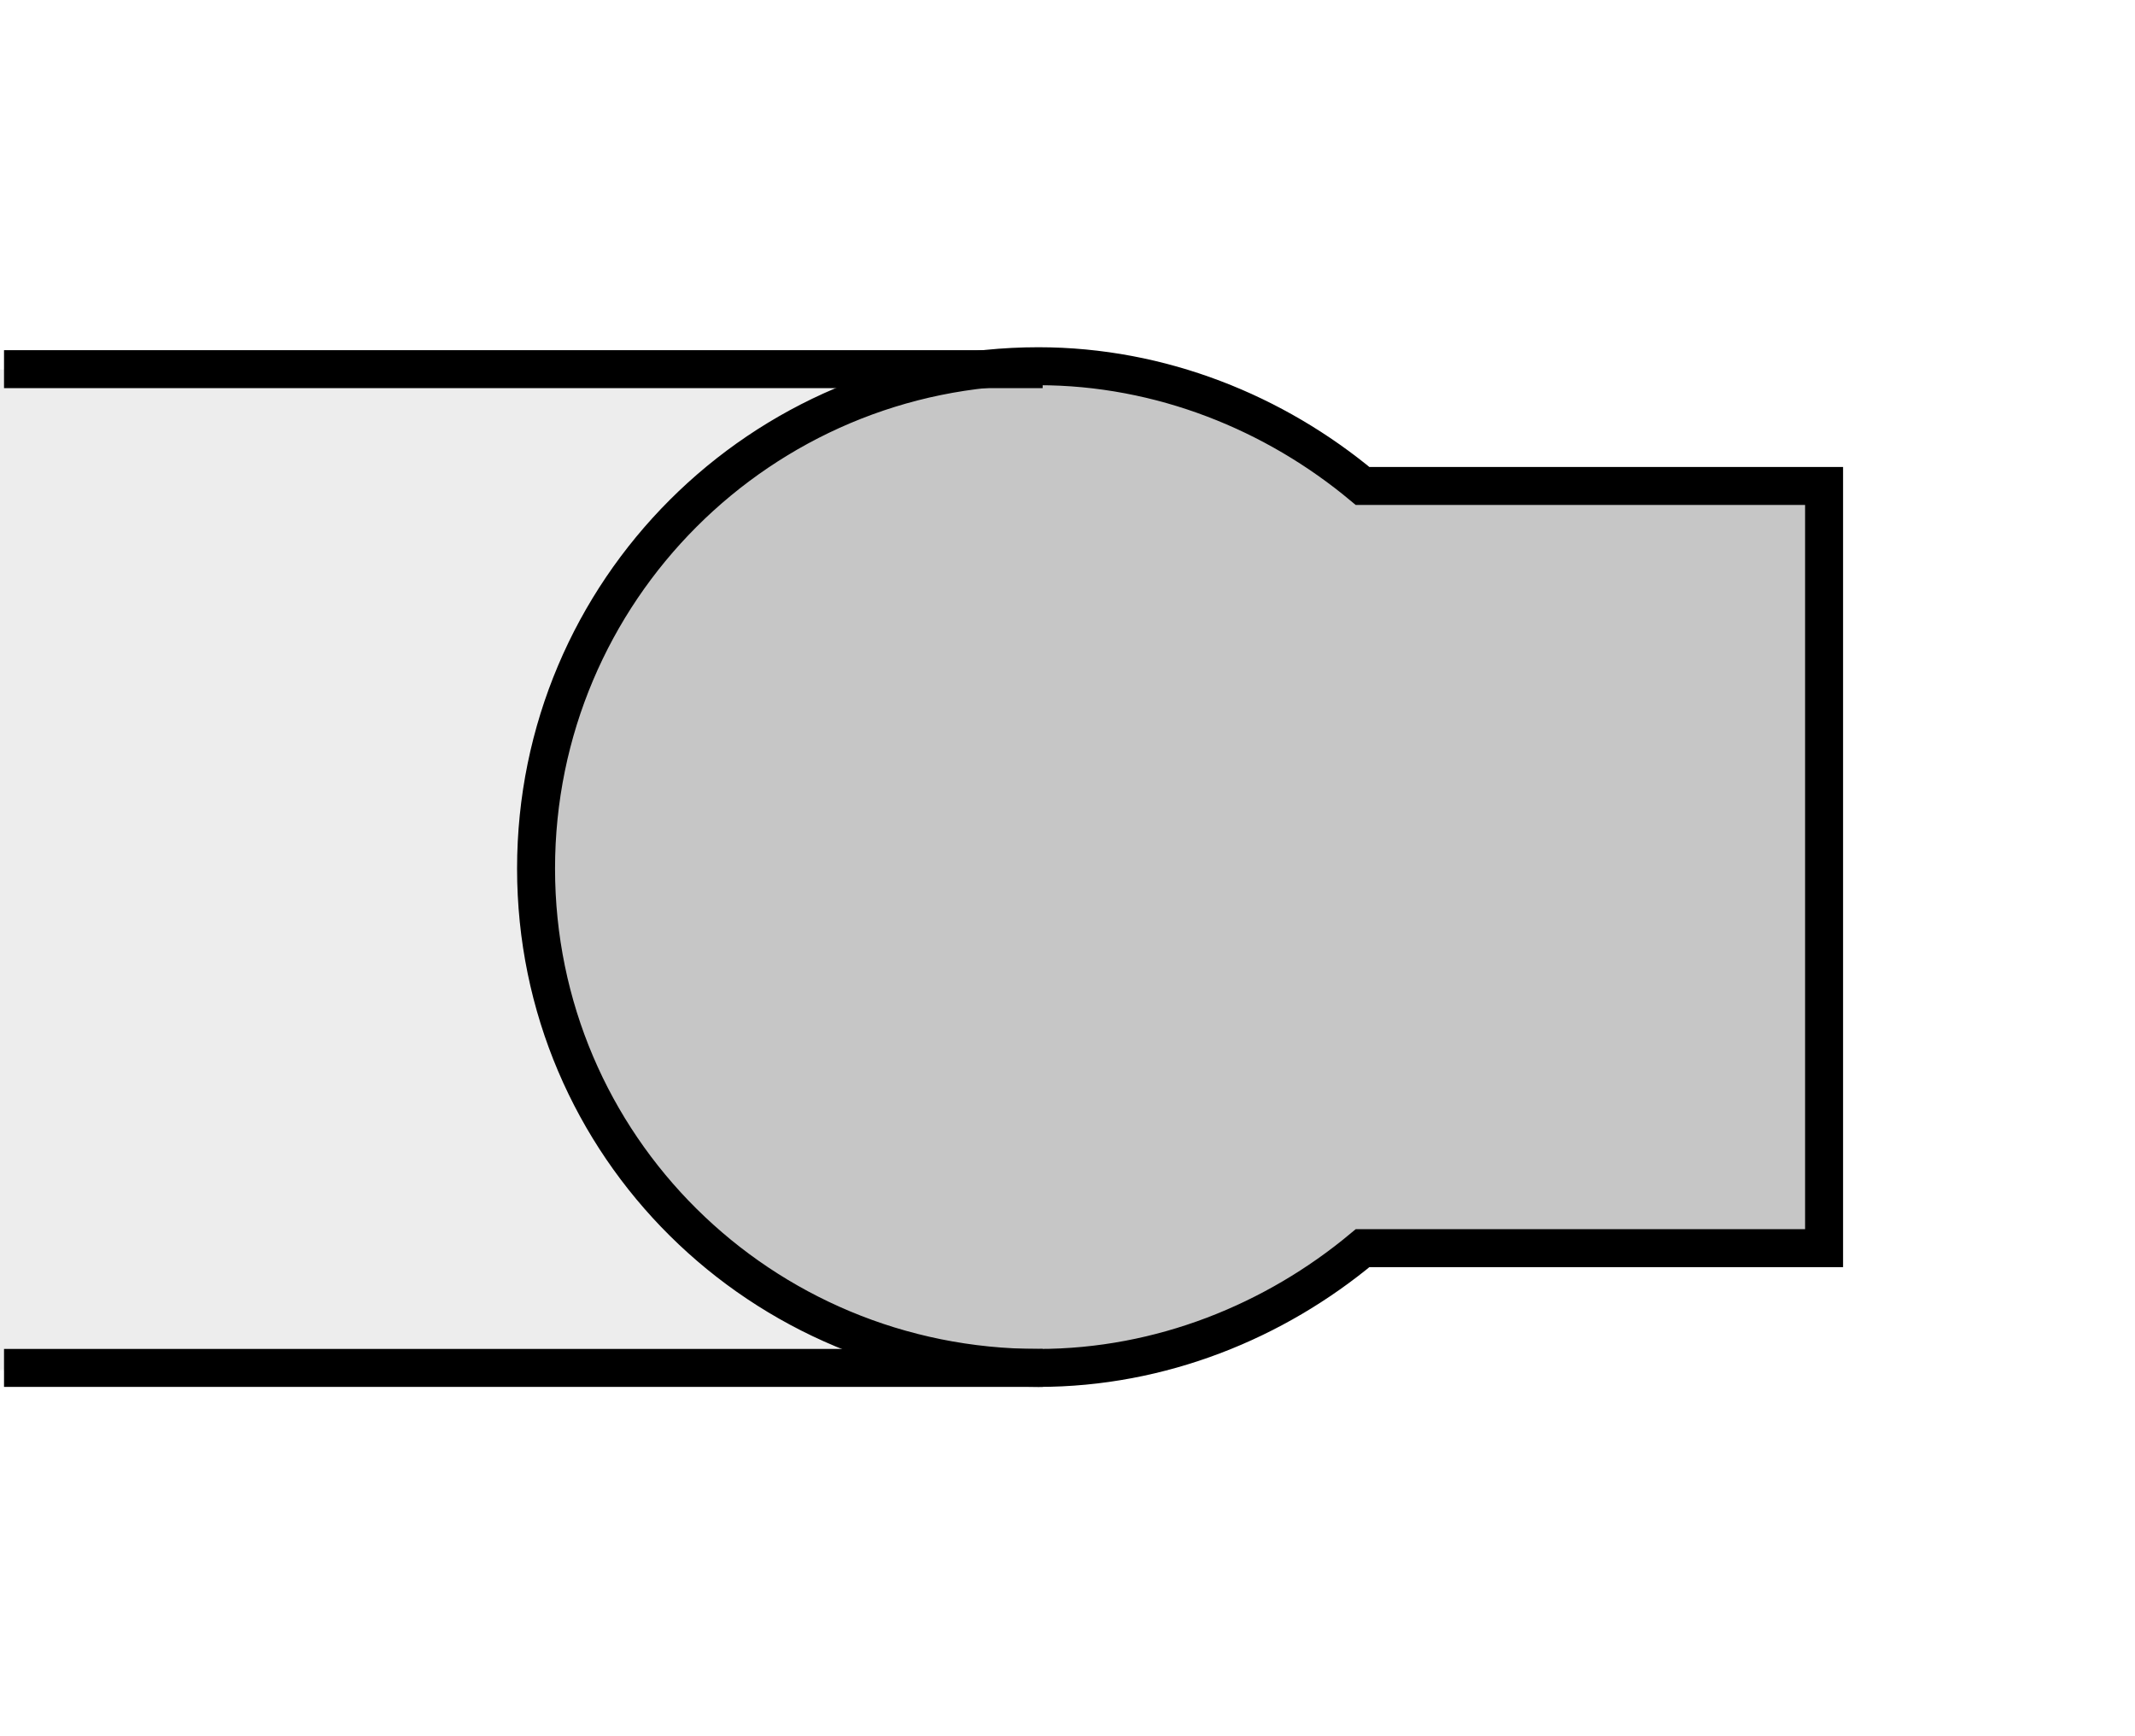
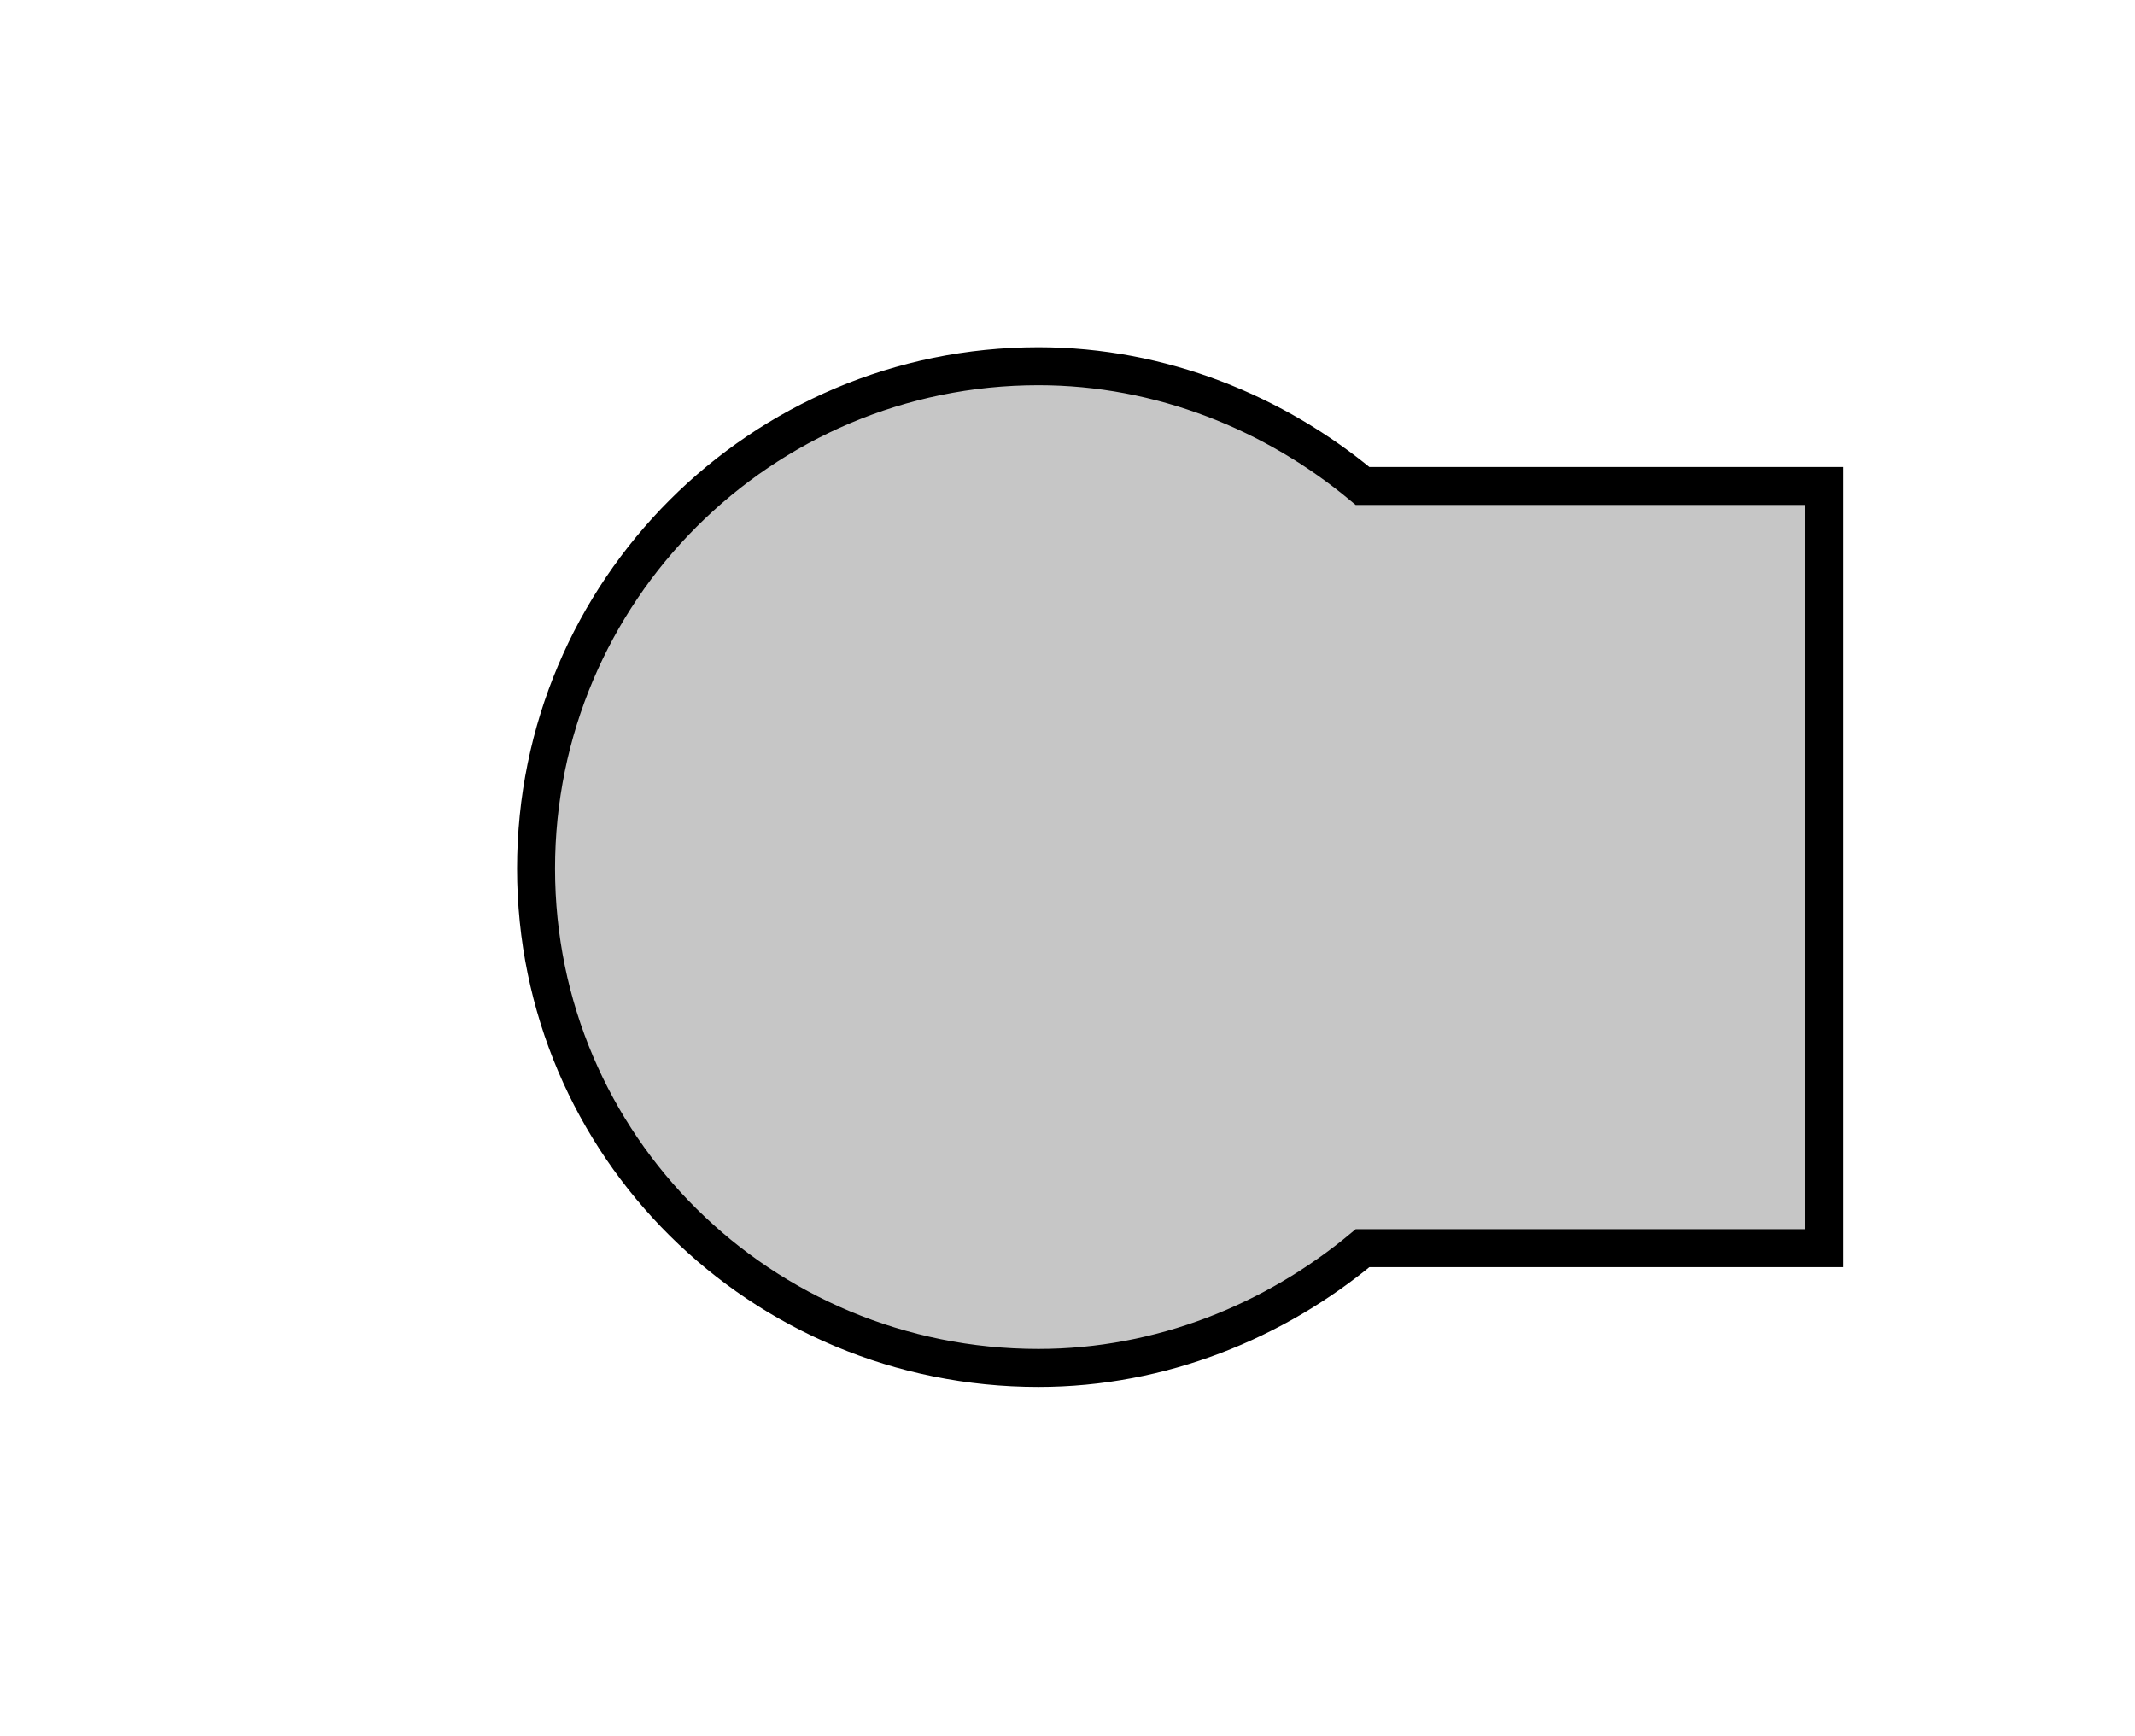
<svg xmlns="http://www.w3.org/2000/svg" version="1.1" id="Layer_1" x="0px" y="0px" width="300px" height="244px" viewBox="0 0 300 244" enable-background="new 0 0 300 244" xml:space="preserve">
  <rect fill="#FFFFFF" width="300" height="244" />
  <g>
-     <polygon fill-rule="evenodd" clip-rule="evenodd" fill="#EDEDED" points="0,51.924 146.307,51.924 146.307,192.534 0,192.534    0,51.924  " />
    <path fill-rule="evenodd" clip-rule="evenodd" fill="#C6C6C6" stroke="#000000" stroke-width="5.335" stroke-miterlimit="2.613" d="   M191.462,68.292c-12.302-10.259-28.311-16.827-45.545-16.827c-38.992,0-70.593,31.604-70.593,70.591   c0,38.989,31.601,70.178,70.593,70.178c17.234,0,33.243-6.568,45.545-16.827h64.849V68.292H191.462L191.462,68.292z" />
-     <path fill="none" stroke="#000000" stroke-width="5.335" stroke-miterlimit="2.613" d="M146.508,192.233H0.565 M146.508,51.877   H0.565" />
  </g>
</svg>